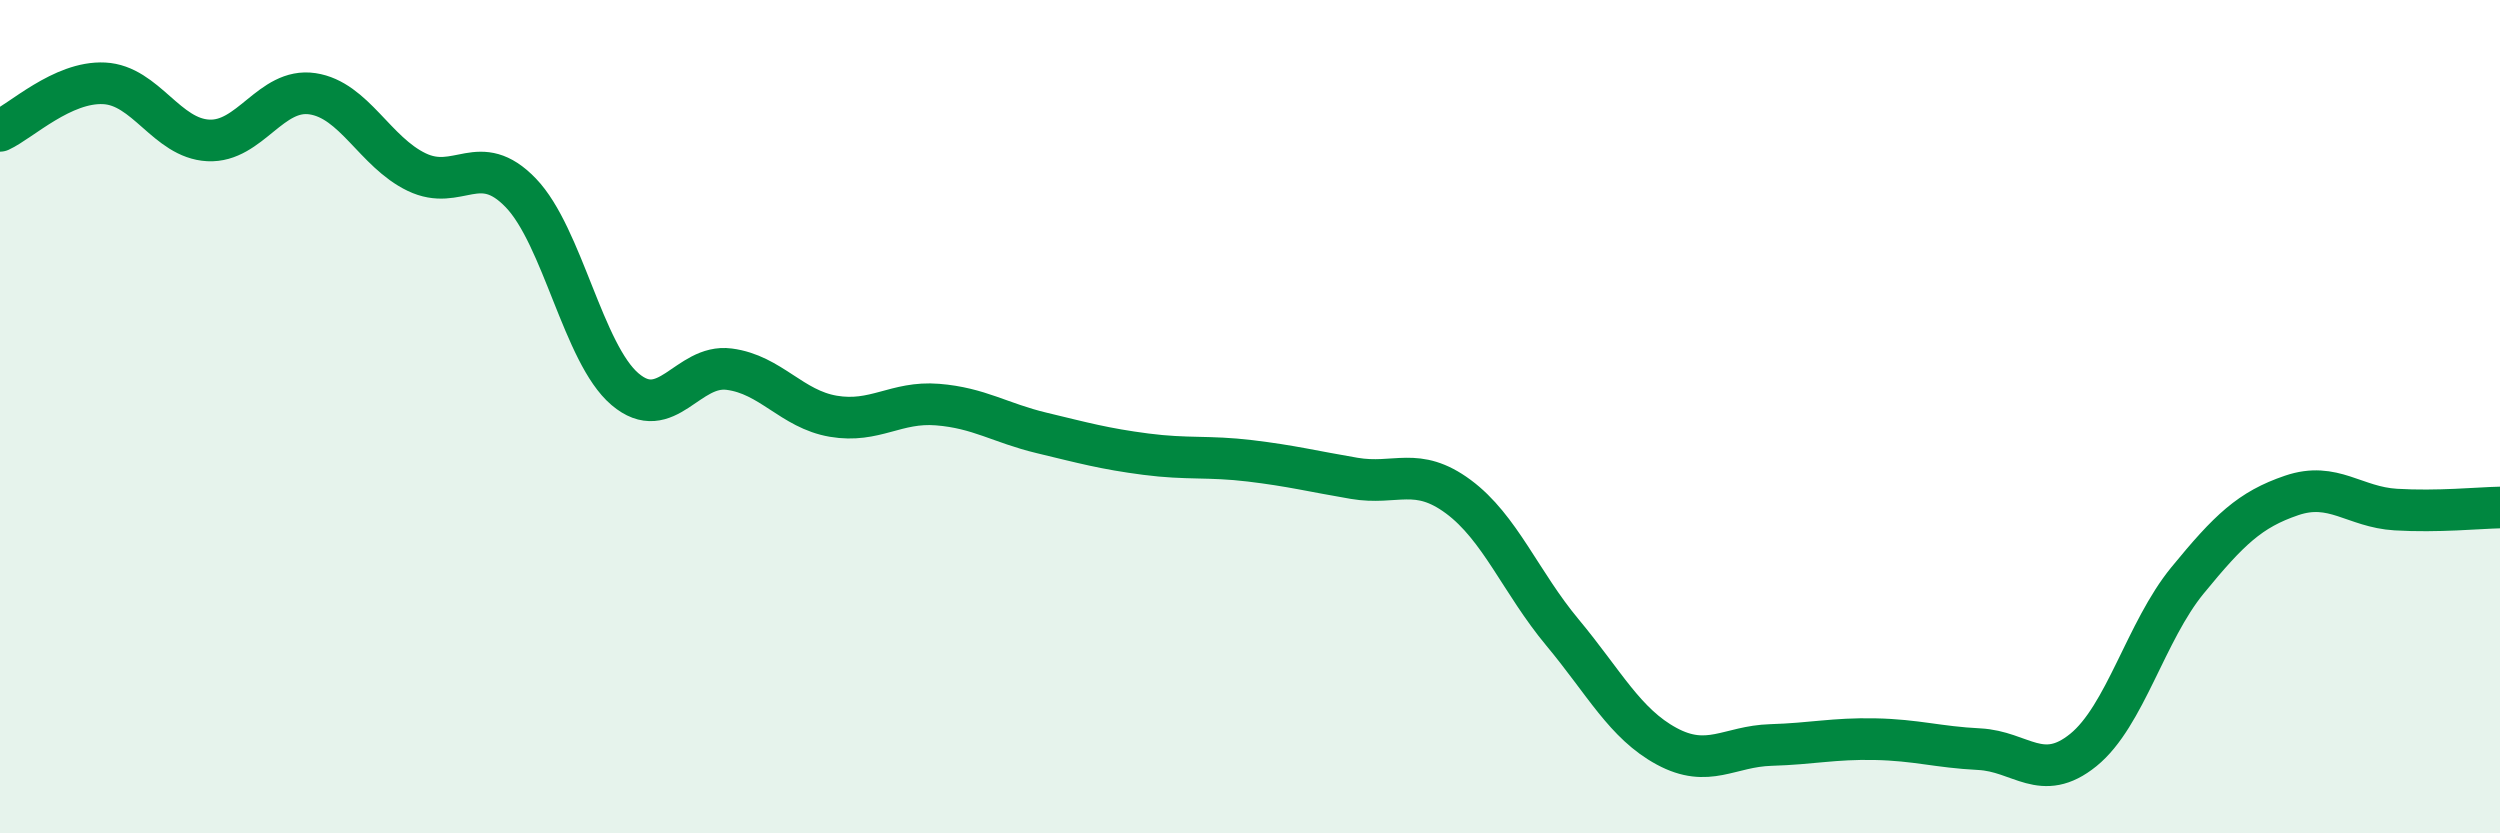
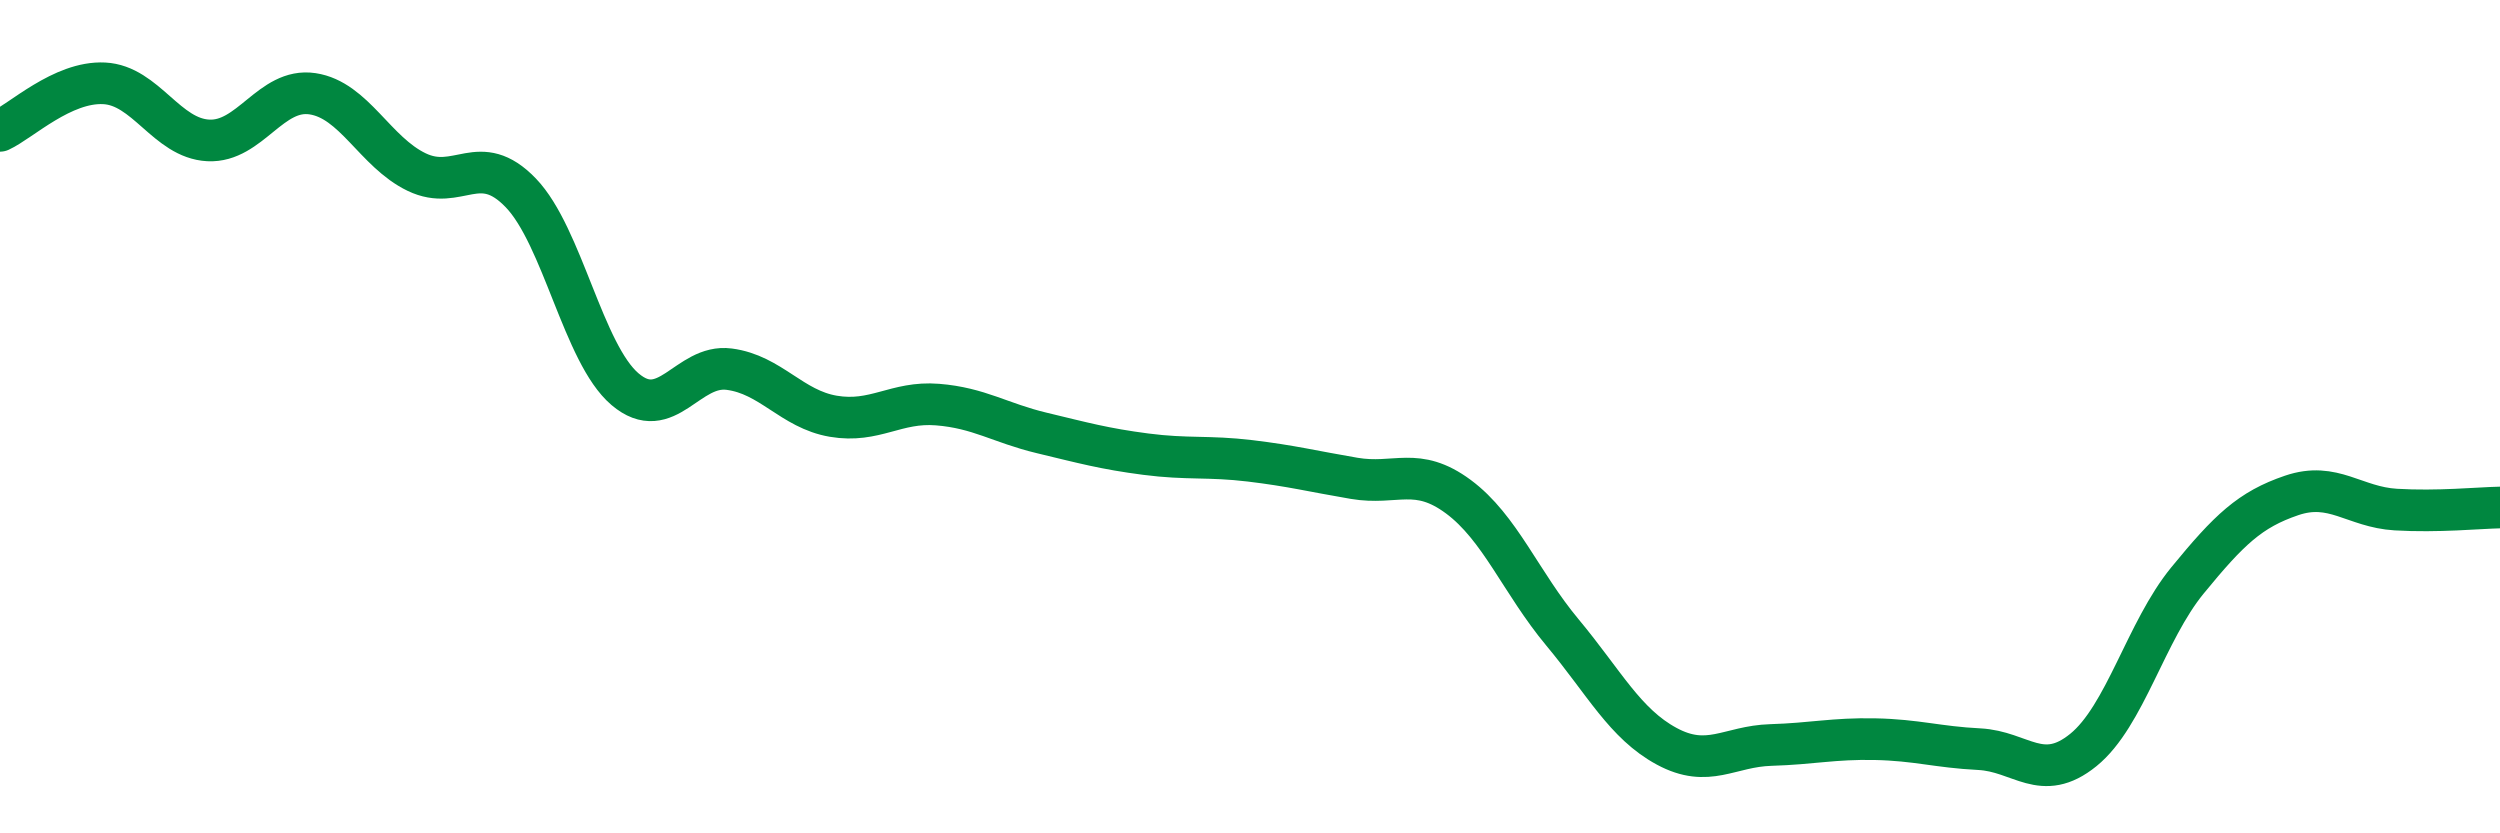
<svg xmlns="http://www.w3.org/2000/svg" width="60" height="20" viewBox="0 0 60 20">
-   <path d="M 0,3.14 C 0.5,2.91 1.5,1.95 2.5,2 C 3.5,2.05 4,3.32 5,3.37 C 6,3.42 6.5,2.1 7.5,2.25 C 8.5,2.4 9,3.65 10,4.13 C 11,4.61 11.5,3.59 12.5,4.63 C 13.5,5.67 14,8.49 15,9.34 C 16,10.19 16.5,8.73 17.5,8.86 C 18.5,8.99 19,9.82 20,9.99 C 21,10.16 21.5,9.63 22.5,9.71 C 23.5,9.79 24,10.15 25,10.39 C 26,10.63 26.5,10.77 27.5,10.9 C 28.5,11.03 29,10.94 30,11.06 C 31,11.18 31.5,11.31 32.5,11.48 C 33.5,11.65 34,11.18 35,11.92 C 36,12.66 36.5,13.98 37.5,15.18 C 38.5,16.38 39,17.37 40,17.91 C 41,18.45 41.5,17.91 42.5,17.88 C 43.5,17.85 44,17.72 45,17.74 C 46,17.76 46.5,17.93 47.5,17.98 C 48.5,18.03 49,18.81 50,18 C 51,17.19 51.5,15.15 52.5,13.93 C 53.5,12.71 54,12.23 55,11.89 C 56,11.55 56.5,12.17 57.5,12.23 C 58.5,12.29 59.5,12.19 60,12.18L60 20L0 20Z" fill="#008740" opacity="0.1" stroke-linecap="round" stroke-linejoin="round" />
  <path d="M 0,3.14 C 0.5,2.91 1.5,1.95 2.5,2 C 3.5,2.05 4,3.32 5,3.37 C 6,3.42 6.5,2.1 7.5,2.25 C 8.5,2.4 9,3.65 10,4.13 C 11,4.61 11.5,3.59 12.5,4.63 C 13.5,5.67 14,8.49 15,9.34 C 16,10.19 16.5,8.73 17.5,8.86 C 18.5,8.99 19,9.82 20,9.99 C 21,10.16 21.5,9.63 22.5,9.71 C 23.5,9.79 24,10.15 25,10.39 C 26,10.63 26.5,10.77 27.5,10.9 C 28.5,11.03 29,10.94 30,11.06 C 31,11.18 31.5,11.31 32.5,11.48 C 33.5,11.65 34,11.18 35,11.92 C 36,12.66 36.5,13.98 37.5,15.18 C 38.5,16.38 39,17.37 40,17.91 C 41,18.45 41.5,17.91 42.5,17.88 C 43.5,17.85 44,17.72 45,17.74 C 46,17.76 46.5,17.93 47.5,17.98 C 48.5,18.03 49,18.81 50,18 C 51,17.19 51.5,15.15 52.5,13.93 C 53.5,12.71 54,12.23 55,11.89 C 56,11.55 56.5,12.17 57.5,12.23 C 58.5,12.29 59.5,12.19 60,12.18" stroke="#008740" stroke-width="1" fill="none" stroke-linecap="round" stroke-linejoin="round" />
</svg>